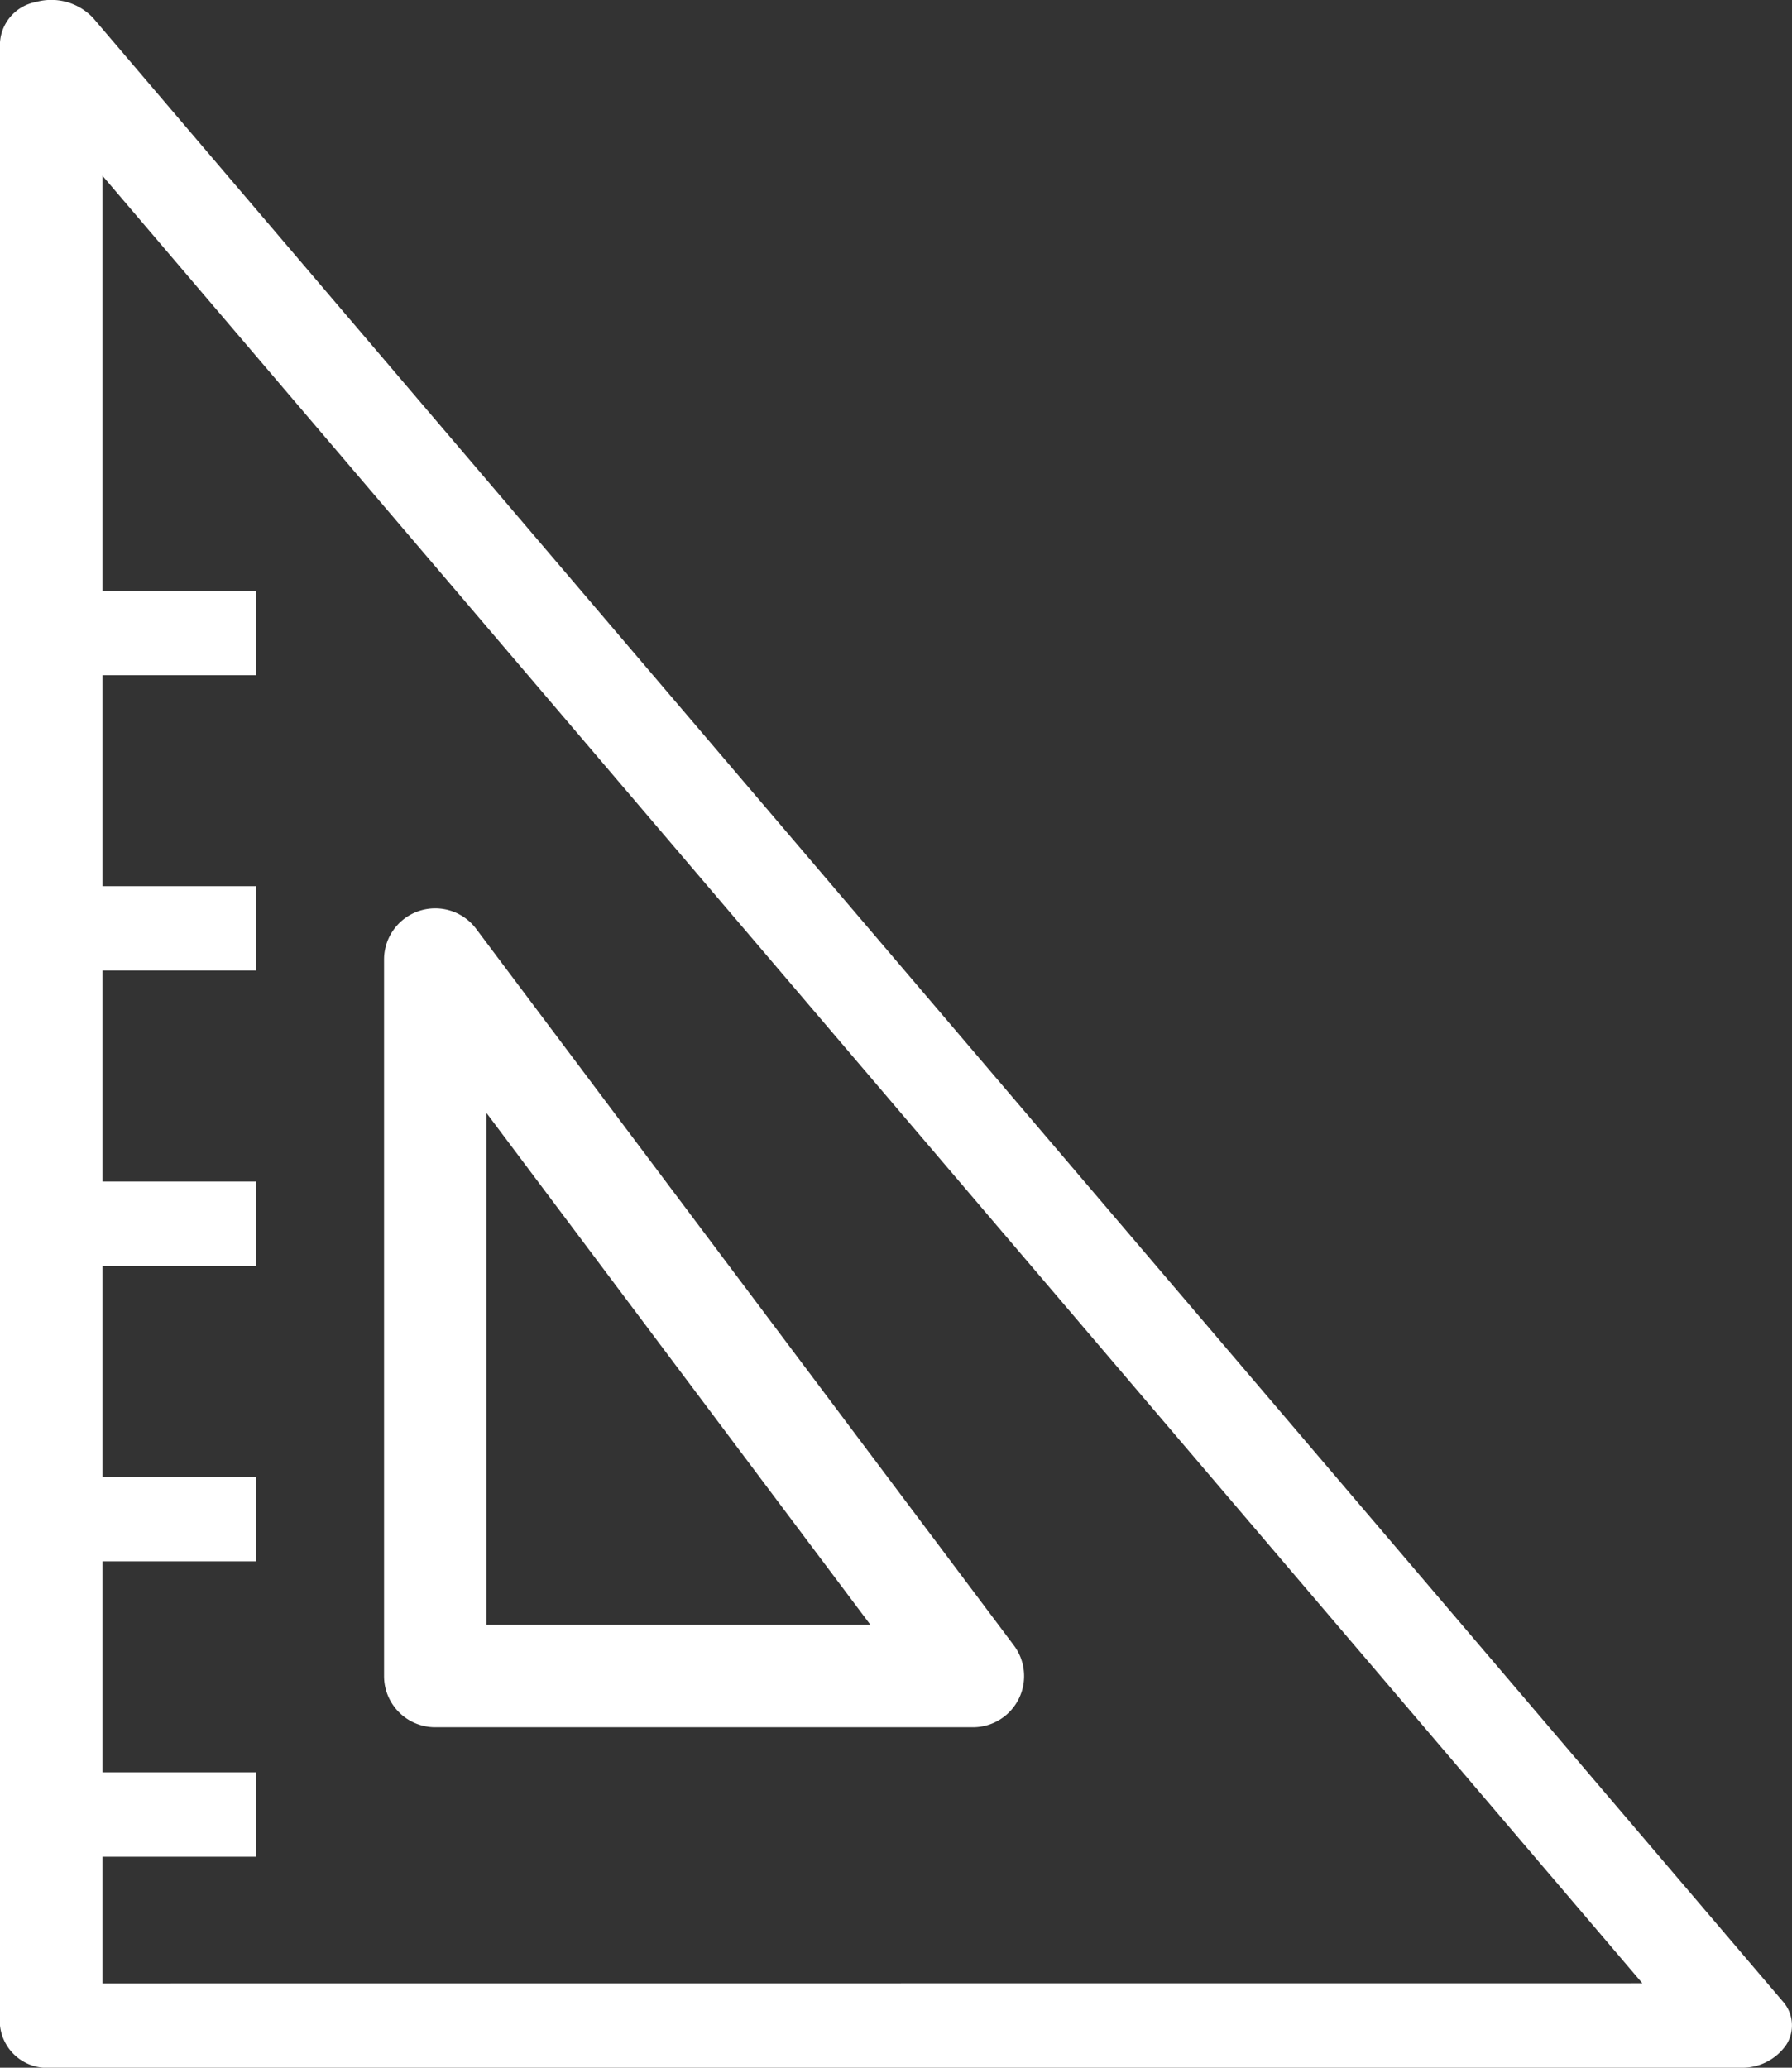
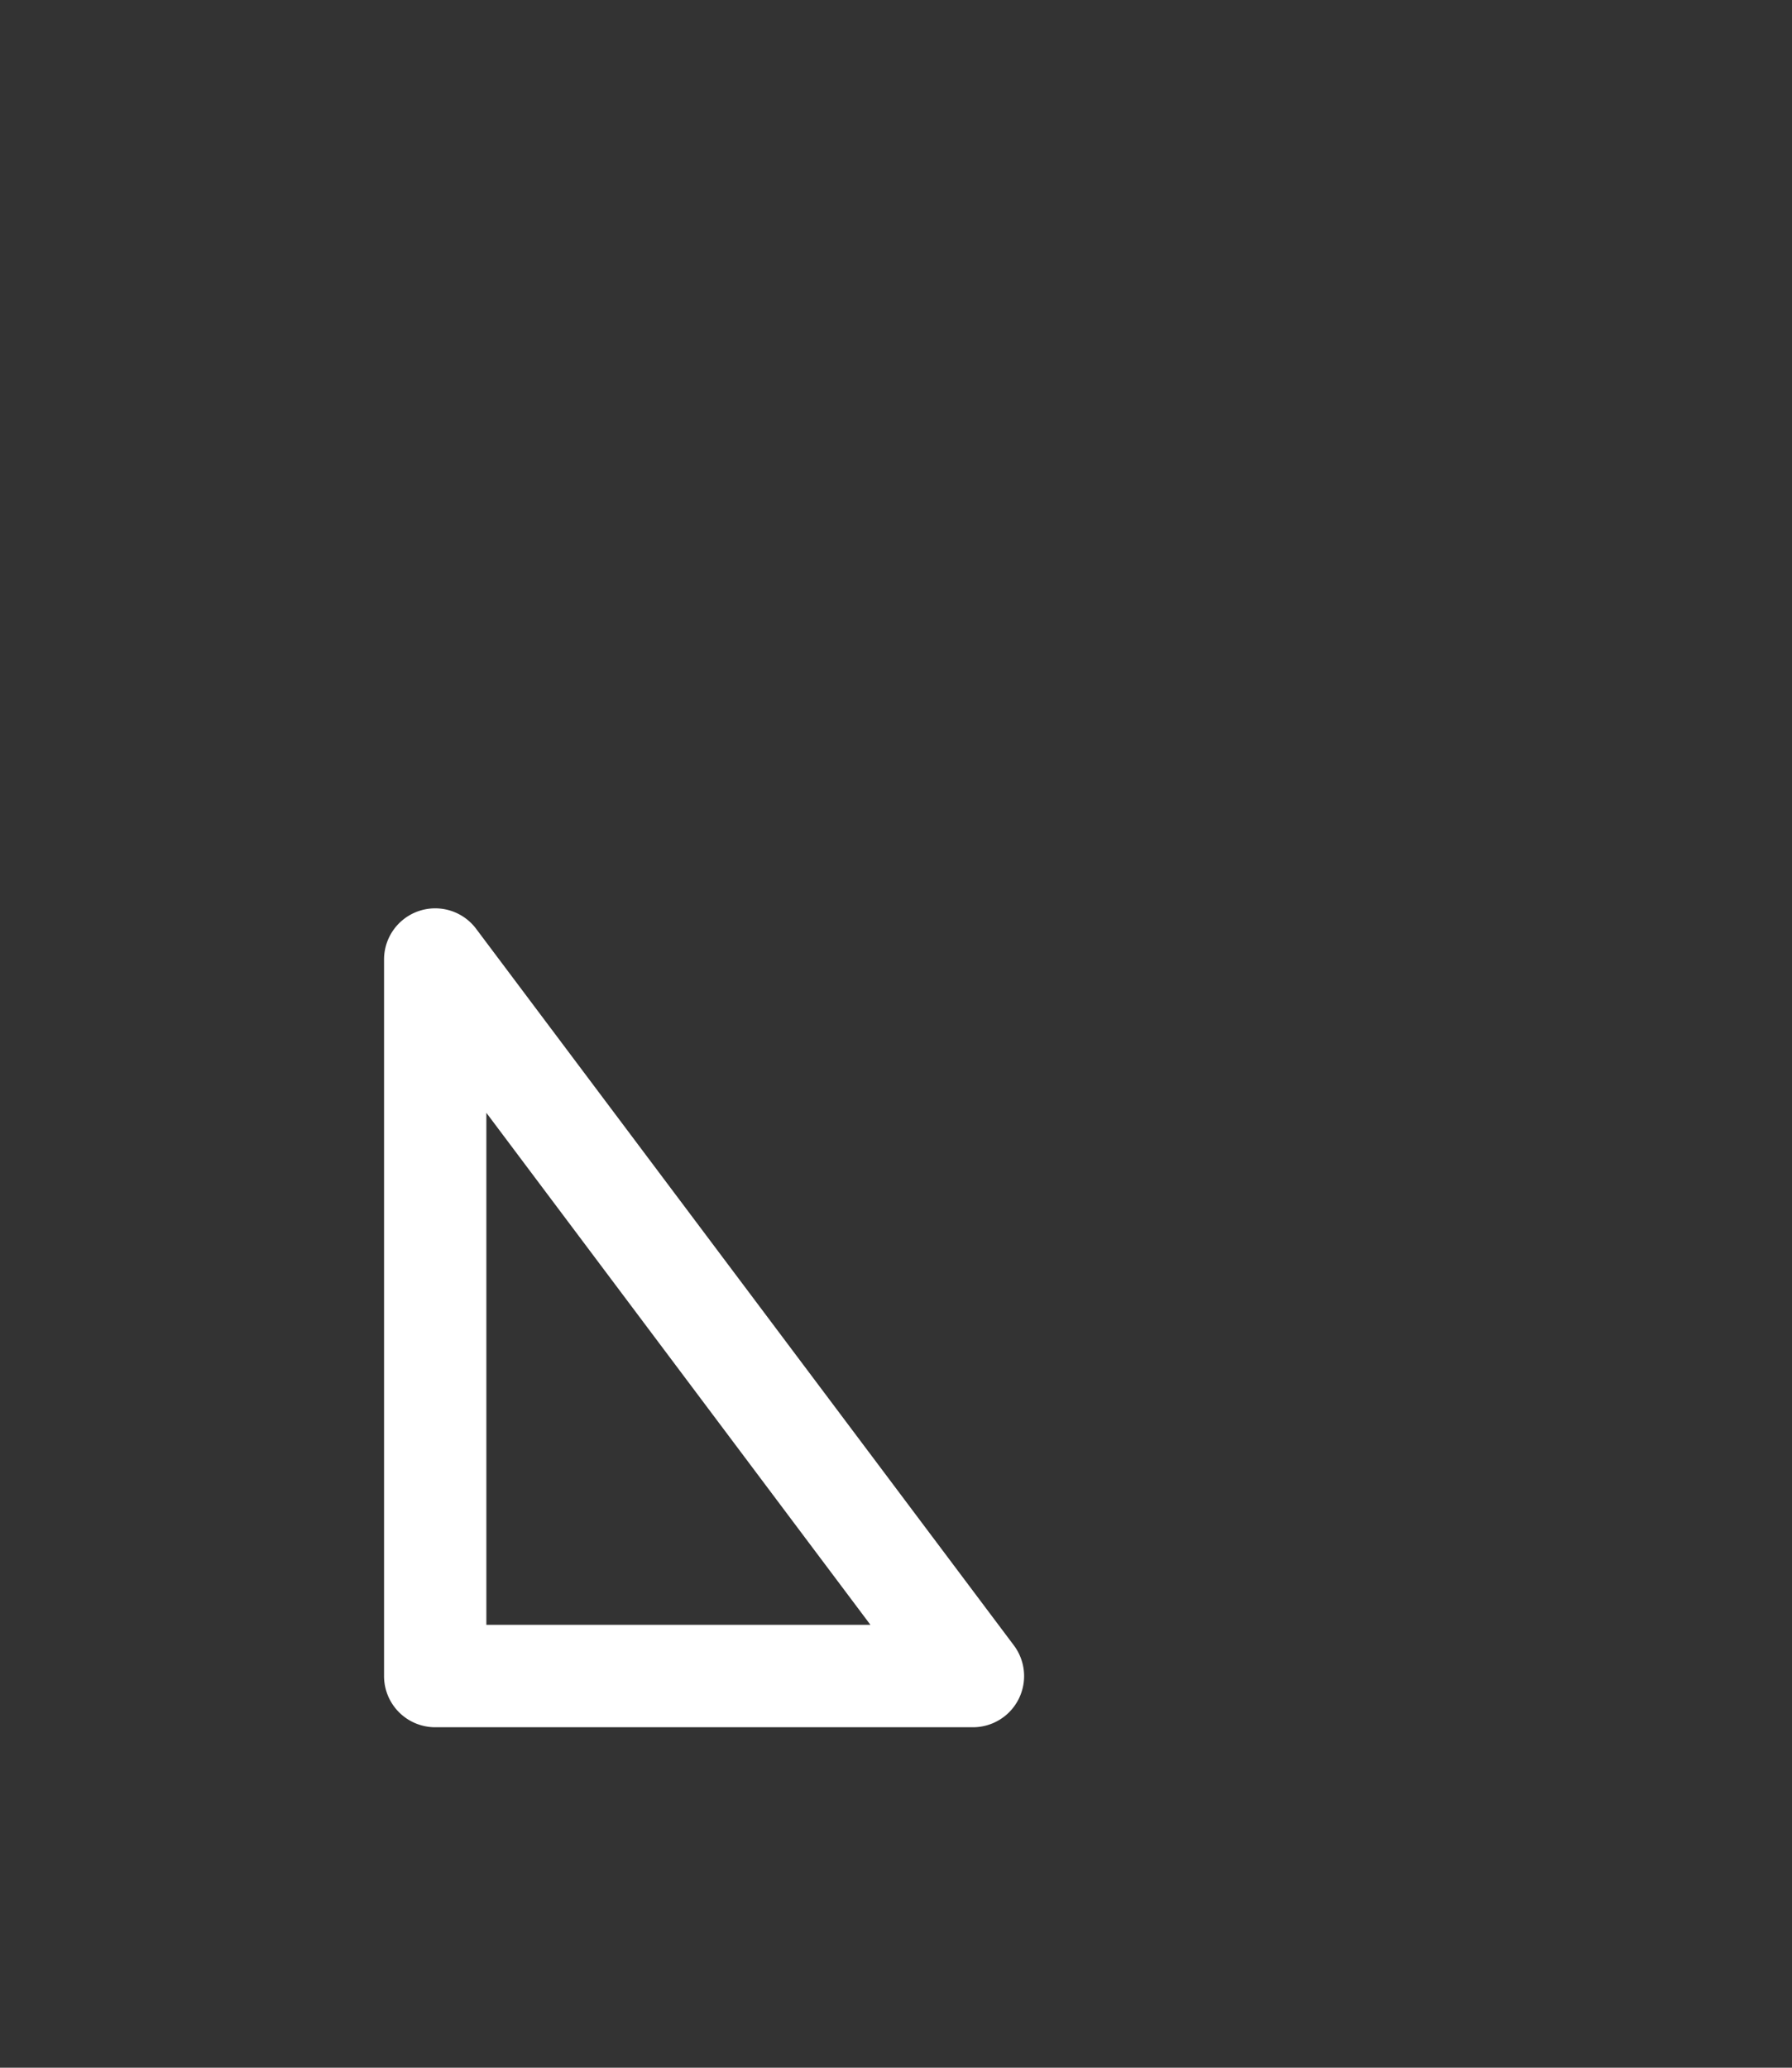
<svg xmlns="http://www.w3.org/2000/svg" width="17.759" height="20.491" viewBox="0 0 17.759 20.491">
  <rect x="0" y="0" width="17.759" height="20.491" fill="#333333" stroke="none" />
  <g id="ruler-svgrepo-com" transform="translate(-140 0)">
    <g id="Group_866" data-name="Group 866" transform="translate(140 0)">
      <g id="Group_865" data-name="Group 865" transform="translate(0 0)">
-         <path id="Path_385" data-name="Path 385" d="M157.667,19.833,140.923.178a.57.57,0,0,0-.568-.158.436.436,0,0,0-.355.4V20.073a.469.469,0,0,0,.507.418h16.744a.53.53,0,0,0,.45-.225A.357.357,0,0,0,157.667,19.833Zm-16.652-.178V18.4h1.522v-.836h-1.522V15.473h1.522v-.836h-1.522V12.545h1.522v-.836h-1.522V9.618h1.522V8.782h-1.522V6.691h1.522V5.854h-1.522V1.741l15.261,17.913Z" transform="translate(-140 0)" fill="#fff" />
        <path id="Path_386" data-name="Path 386" d="M215.507,248.117h5.328a.507.507,0,0,0,.406-.812l-5.328-7.1a.507.507,0,0,0-.913.3v7.1A.507.507,0,0,0,215.507,248.117Zm.507-6.089,3.806,5.074h-3.806Z" transform="translate(-211.194 -231)" fill="#fff" />
      </g>
    </g>
  </g>
</svg>